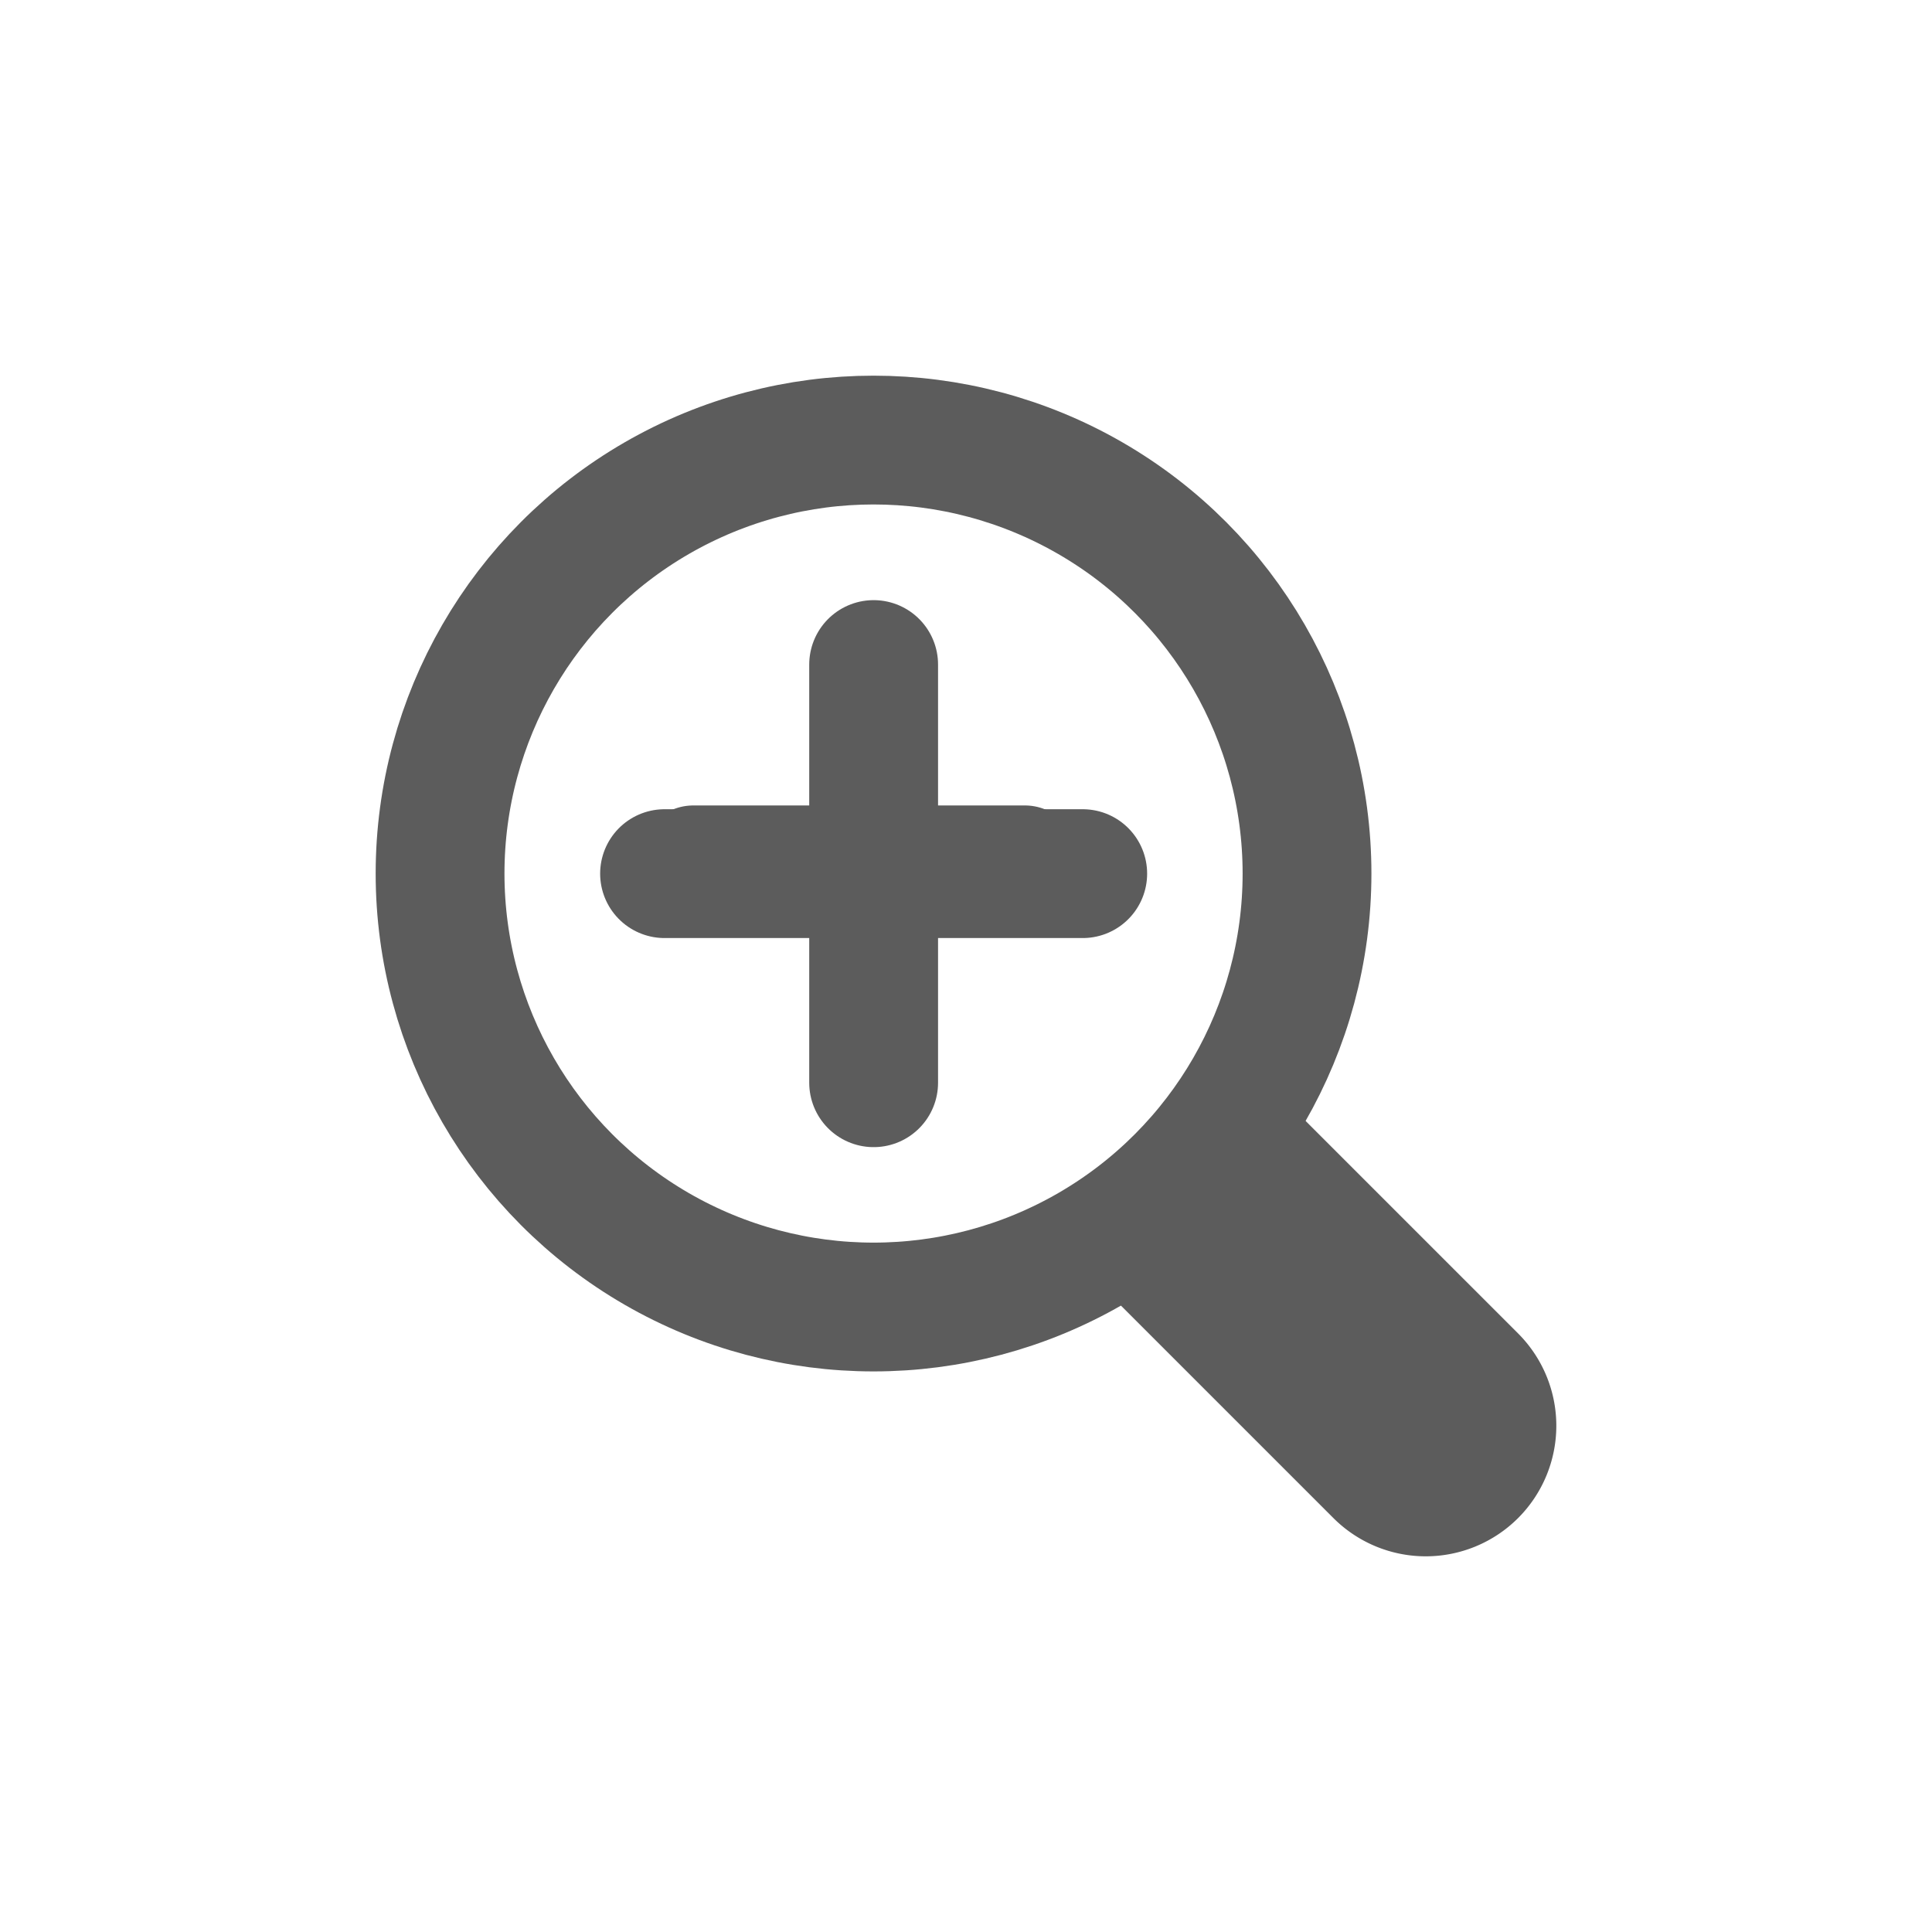
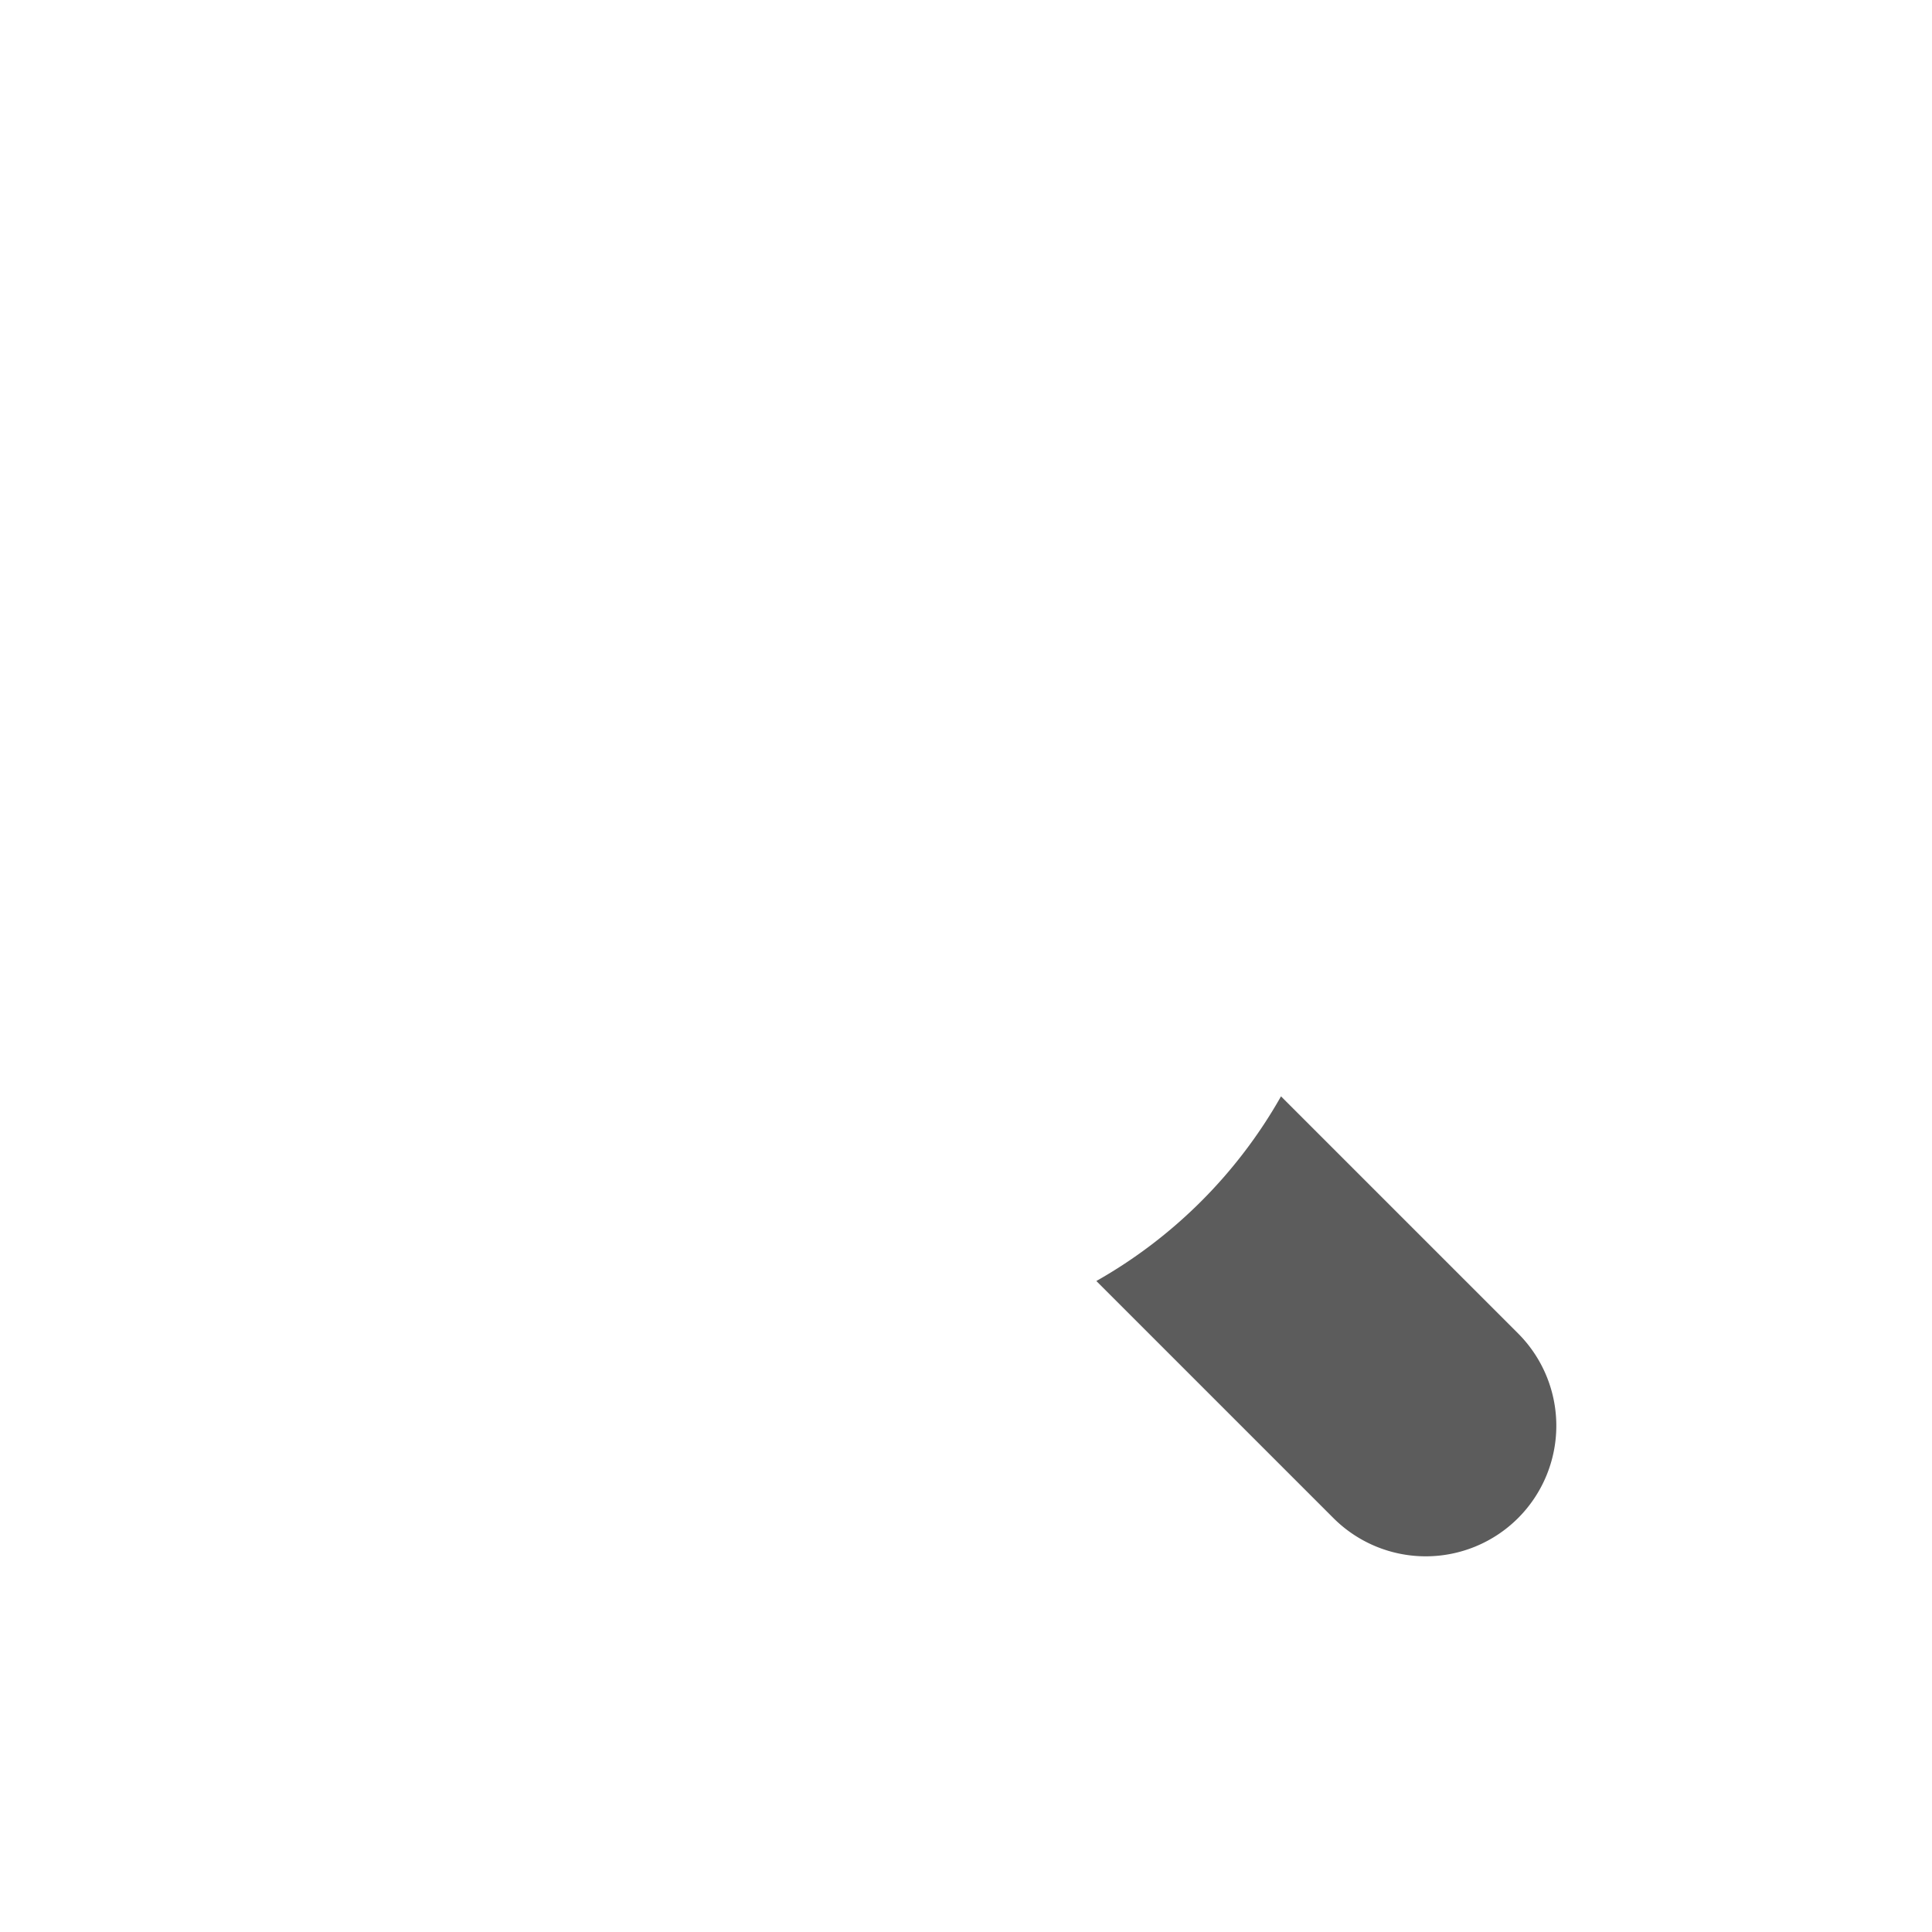
<svg xmlns="http://www.w3.org/2000/svg" xmlns:ns1="http://sodipodi.sourceforge.net/DTD/sodipodi-0.dtd" xmlns:ns2="http://www.inkscape.org/namespaces/inkscape" viewBox="0 0 90 90" width="90" height="90" version="1.1" id="svg6" ns1:docname="zoom.svg" ns2:version="1.2 (dc2aedaf03, 2022-05-15)">
  <defs id="defs10" />
  <ns1:namedview id="namedview8" pagecolor="#ffffff" bordercolor="#666666" borderopacity="1.0" ns2:showpageshadow="2" ns2:pageopacity="0.0" ns2:pagecheckerboard="0" ns2:deskcolor="#d1d1d1" showgrid="false" ns2:zoom="0.78960257" ns2:cx="-287.4864" ns2:cy="-90.551883" ns2:window-width="1920" ns2:window-height="991" ns2:window-x="-9" ns2:window-y="-9" ns2:window-maximized="1" ns2:current-layer="svg6" />
-   <path fill="none" class="strokable" stroke-linecap="butt" stroke-linejoin="round" stroke-miterlimit="3" stroke-width="2" d="M 58.1 53.65 L 66.45 53.65 M 50.6 46.9 L 66.45 46.9 M 50.6 40.15 L 66.45 40.15 M 50.6 33.4 L 66.45 33.4 M 23.75 46.85 L 39.6 46.85 M 23.75 40.15 L 39.6 40.15 M 23.75 33.4 L 39.6 33.4 M 23.75 53.6 L 39.6 53.6 M 50.6 53.65 L 58.1 53.65" id="path4" />
  <path id="path1574" style="color:#000000;fill:#5c5c5c;stroke-width:1;stroke-linecap:round" d="m 59.674,51.072 c -2.03,3.591 -5.012,6.573 -8.602,8.602 l 11.044,11.044 a 6.083,6.083 0 0 0 8.602,0 6.083,6.083 0 0 0 0,-8.602 z" />
-   <circle style="fill:none;stroke:#5c5c5c;stroke-width:6;stroke-linecap:round;stroke-linejoin:round;stroke-dasharray:none;stroke-opacity:1;stop-color:#000000" id="path2492" cx="40.693" cy="40.693" r="20.193" />
-   <path style="fill:none;stroke:#5c5c5c;stroke-width:5;stroke-linecap:round;stroke-linejoin:miter;stroke-dasharray:none;stroke-opacity:1" d="M 32.297,40.021 H 47.745" id="path2602" />
  <g id="g3449" transform="matrix(1.261,0,0,1.261,-9.769,-9.769)" style="stroke-width:0.793">
-     <path style="fill:none;stroke:#5c5c5c;stroke-width:4.759;stroke-linecap:round;stroke-linejoin:miter;stroke-dasharray:none;stroke-opacity:1" d="M 32.297,40.021 H 47.745" id="path2602-2" />
-     <path style="fill:none;stroke:#5c5c5c;stroke-width:4.759;stroke-linecap:round;stroke-linejoin:miter;stroke-dasharray:none;stroke-opacity:1" d="M 40.021,32.297 V 47.745" id="path2602-2-9" />
-   </g>
+     </g>
</svg>